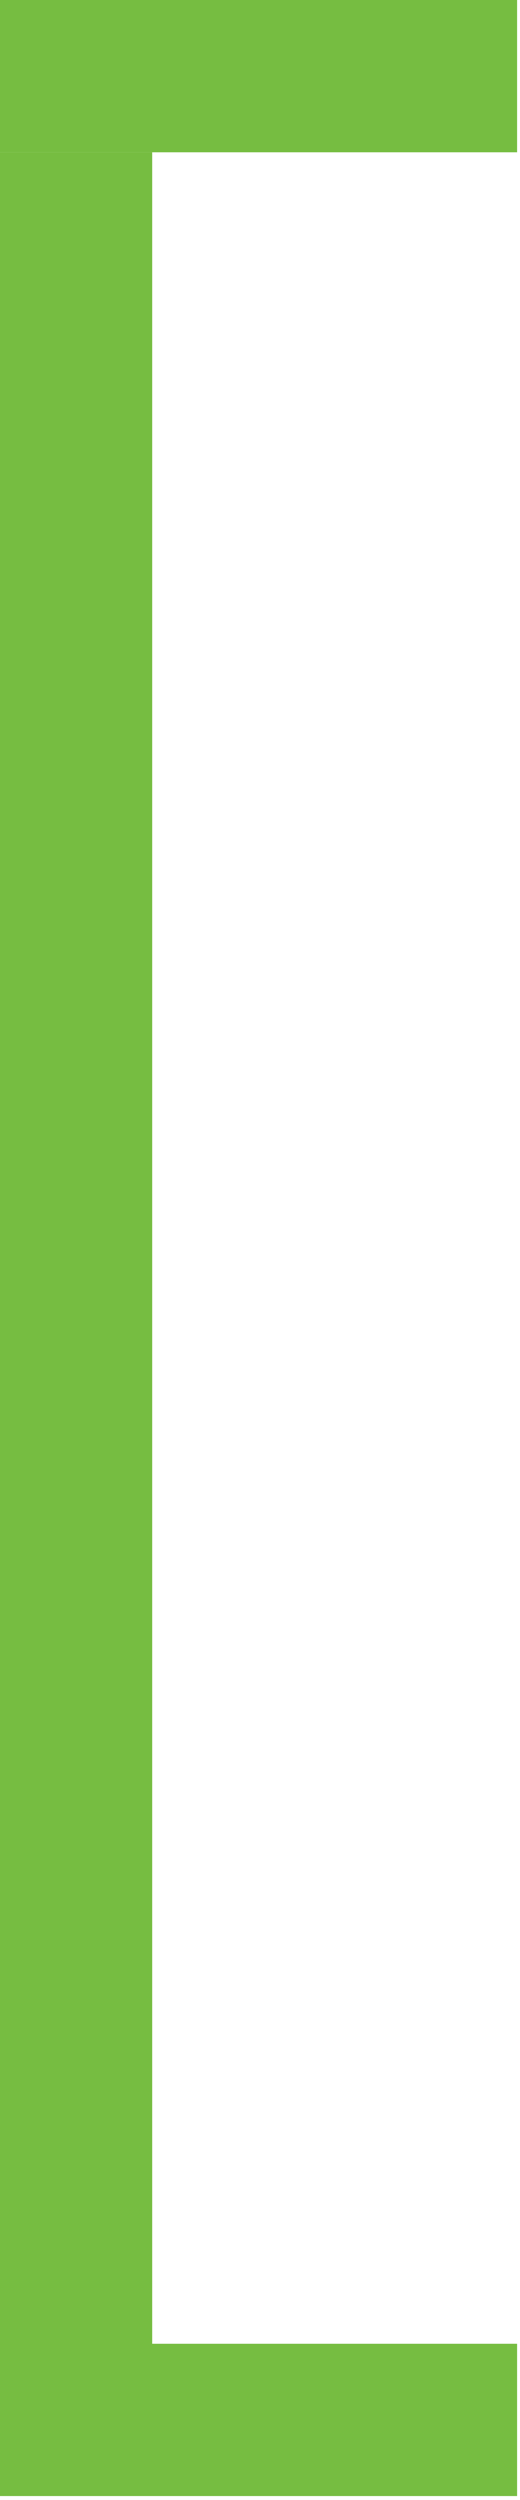
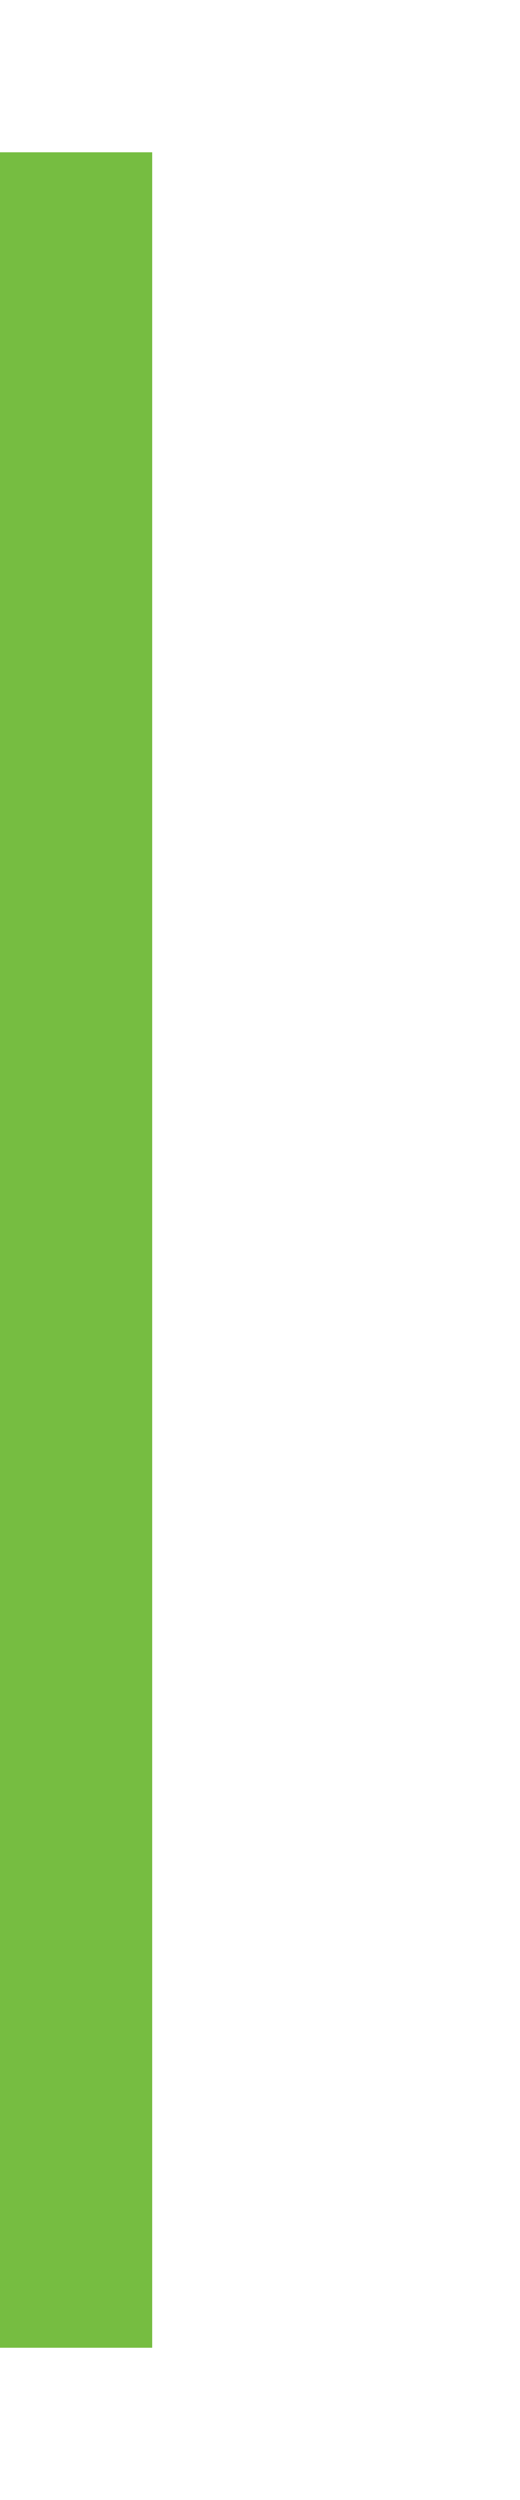
<svg xmlns="http://www.w3.org/2000/svg" width="41" height="197" viewBox="0 0 41 197" fill="none">
-   <rect width="40.771" height="12" fill="#76BD41" />
  <rect y="12" width="12" height="173" fill="#76BD41" />
-   <rect y="184.686" width="40.771" height="12" fill="#76BD41" />
</svg>